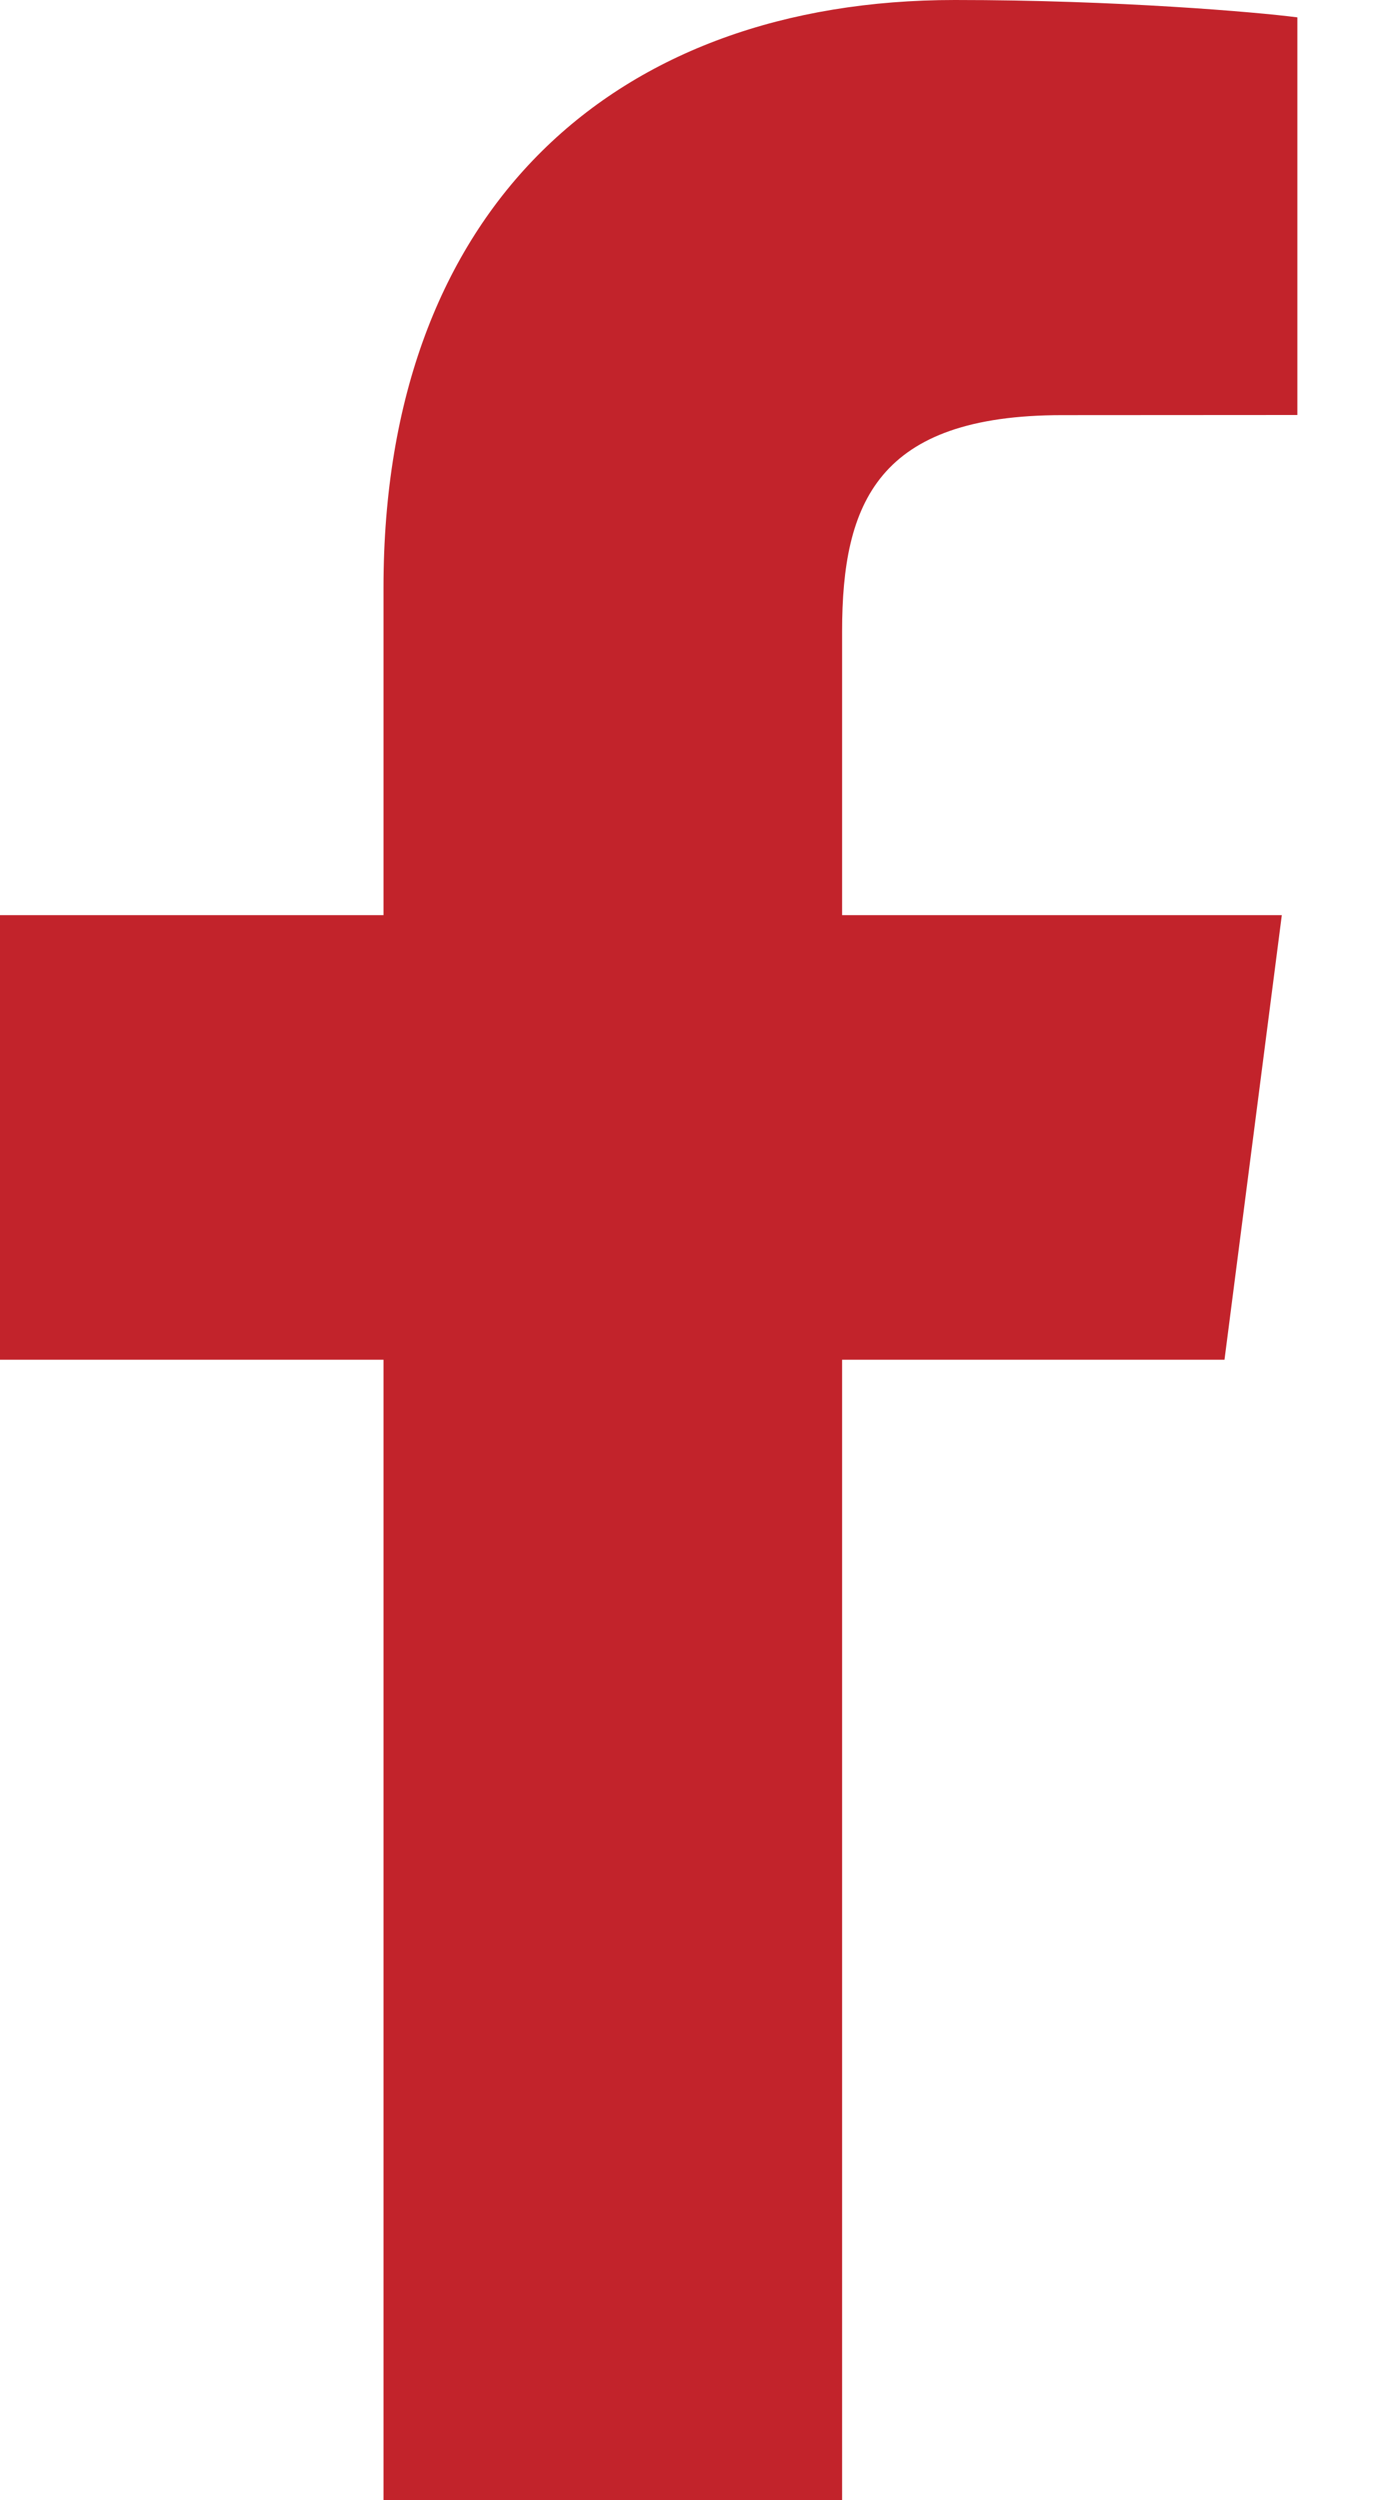
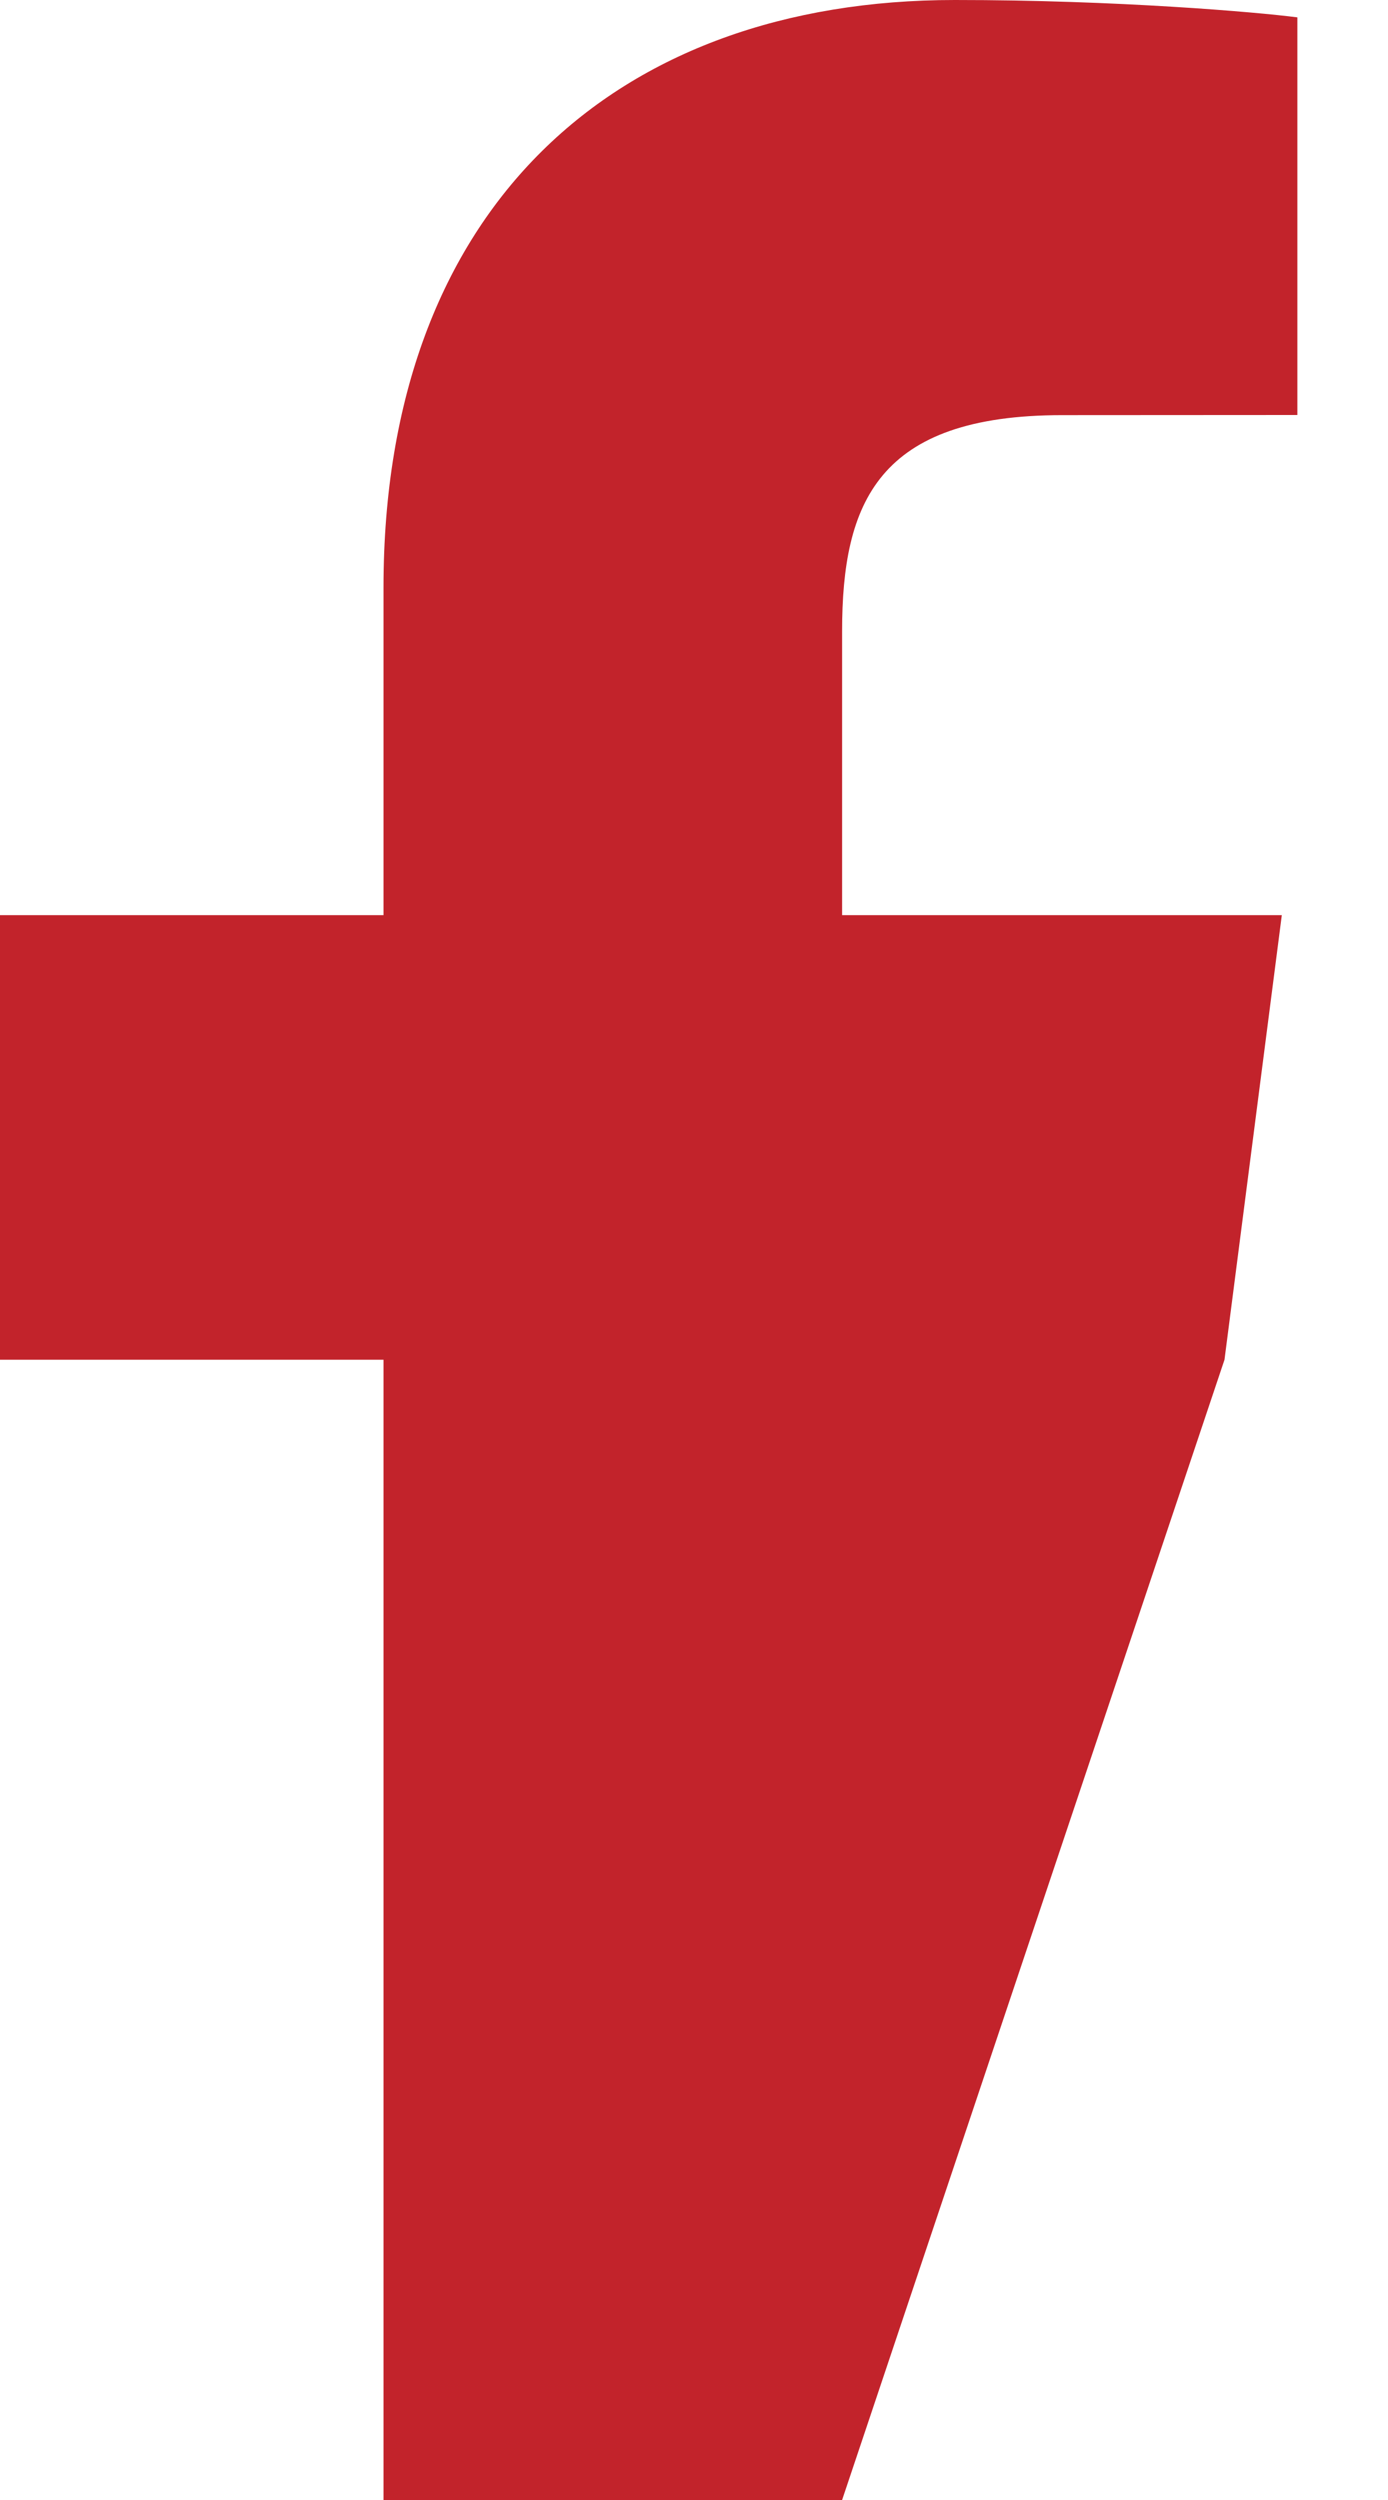
<svg xmlns="http://www.w3.org/2000/svg" width="10" height="18" viewBox="0 0 10 18" fill="none">
-   <path d="M6.067 18L6.067 9.79L8.822 9.79L9.235 6.589L6.067 6.589L6.067 4.546C6.067 3.62 6.324 2.989 7.653 2.989L9.347 2.988L9.347 0.125C9.054 0.087 8.049 4.47804e-07 6.879 3.82709e-07C4.436 2.46782e-07 2.763 1.491 2.763 4.229L2.763 6.589L-3.6661e-07 6.589L-5.44677e-07 9.79L2.763 9.79L2.763 18L6.067 18Z" fill="#C2232B" />
+   <path d="M6.067 18L8.822 9.79L9.235 6.589L6.067 6.589L6.067 4.546C6.067 3.62 6.324 2.989 7.653 2.989L9.347 2.988L9.347 0.125C9.054 0.087 8.049 4.47804e-07 6.879 3.82709e-07C4.436 2.46782e-07 2.763 1.491 2.763 4.229L2.763 6.589L-3.6661e-07 6.589L-5.44677e-07 9.79L2.763 9.79L2.763 18L6.067 18Z" fill="#C2232B" />
</svg>